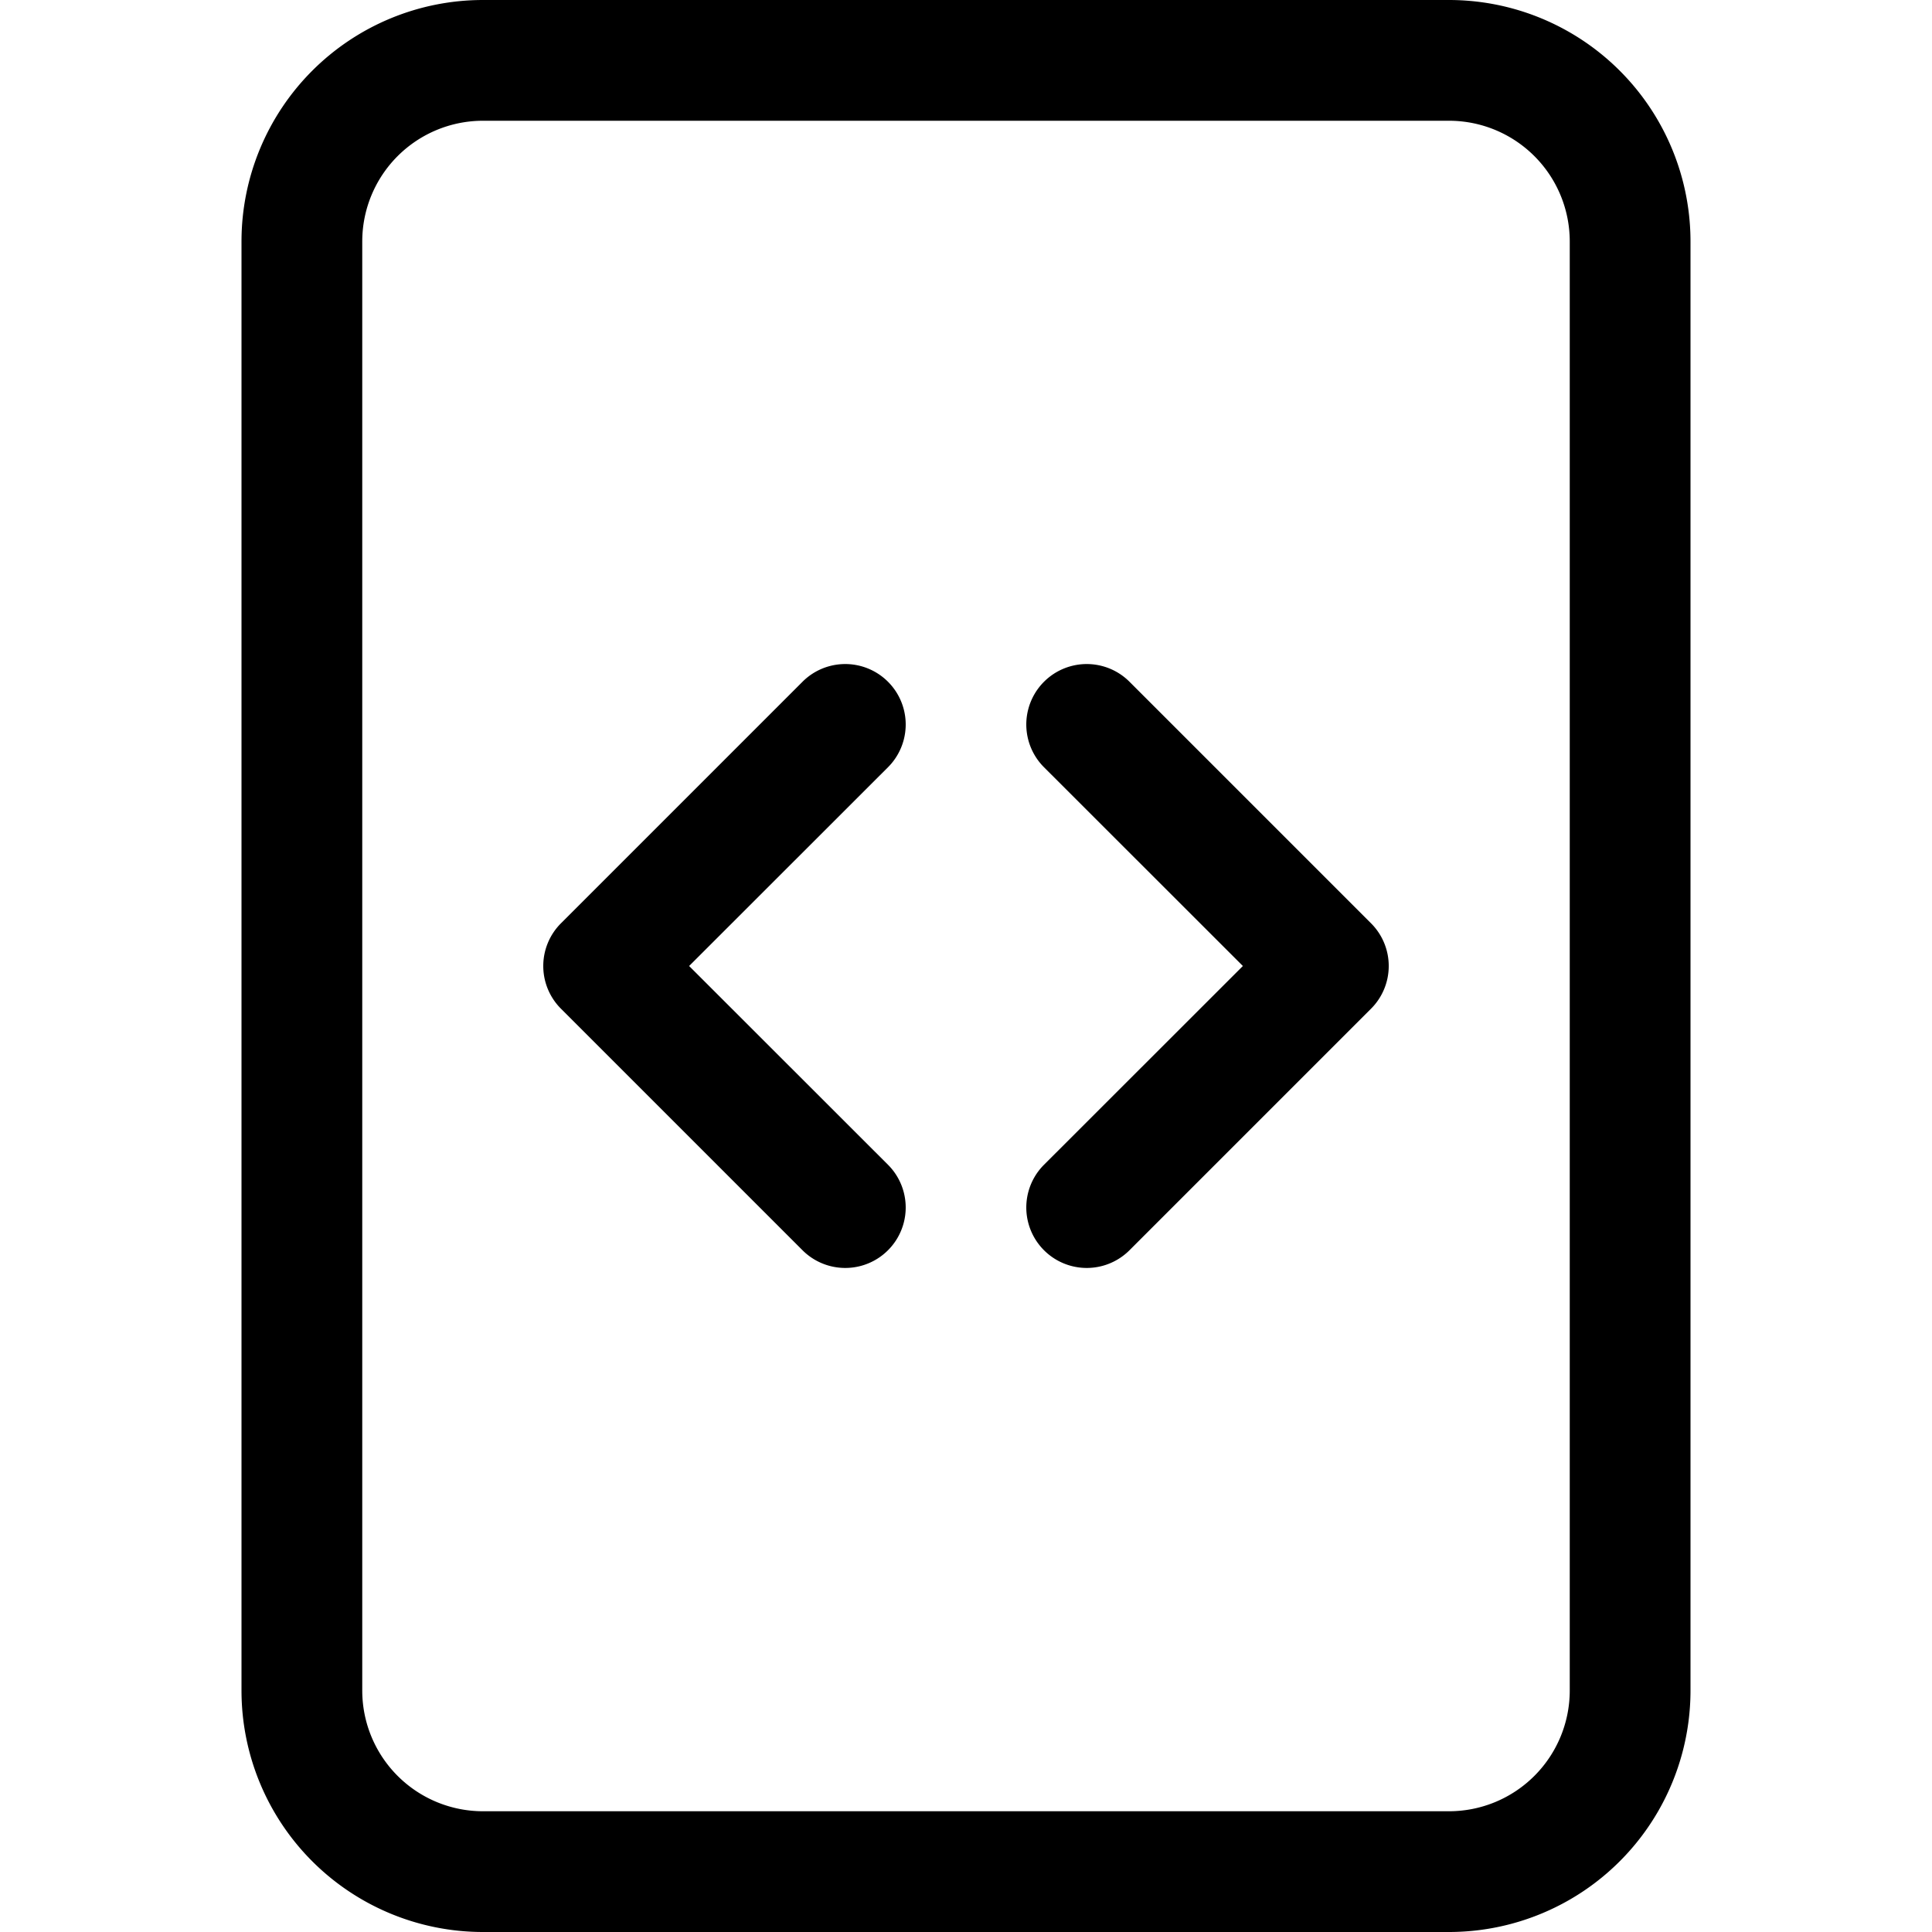
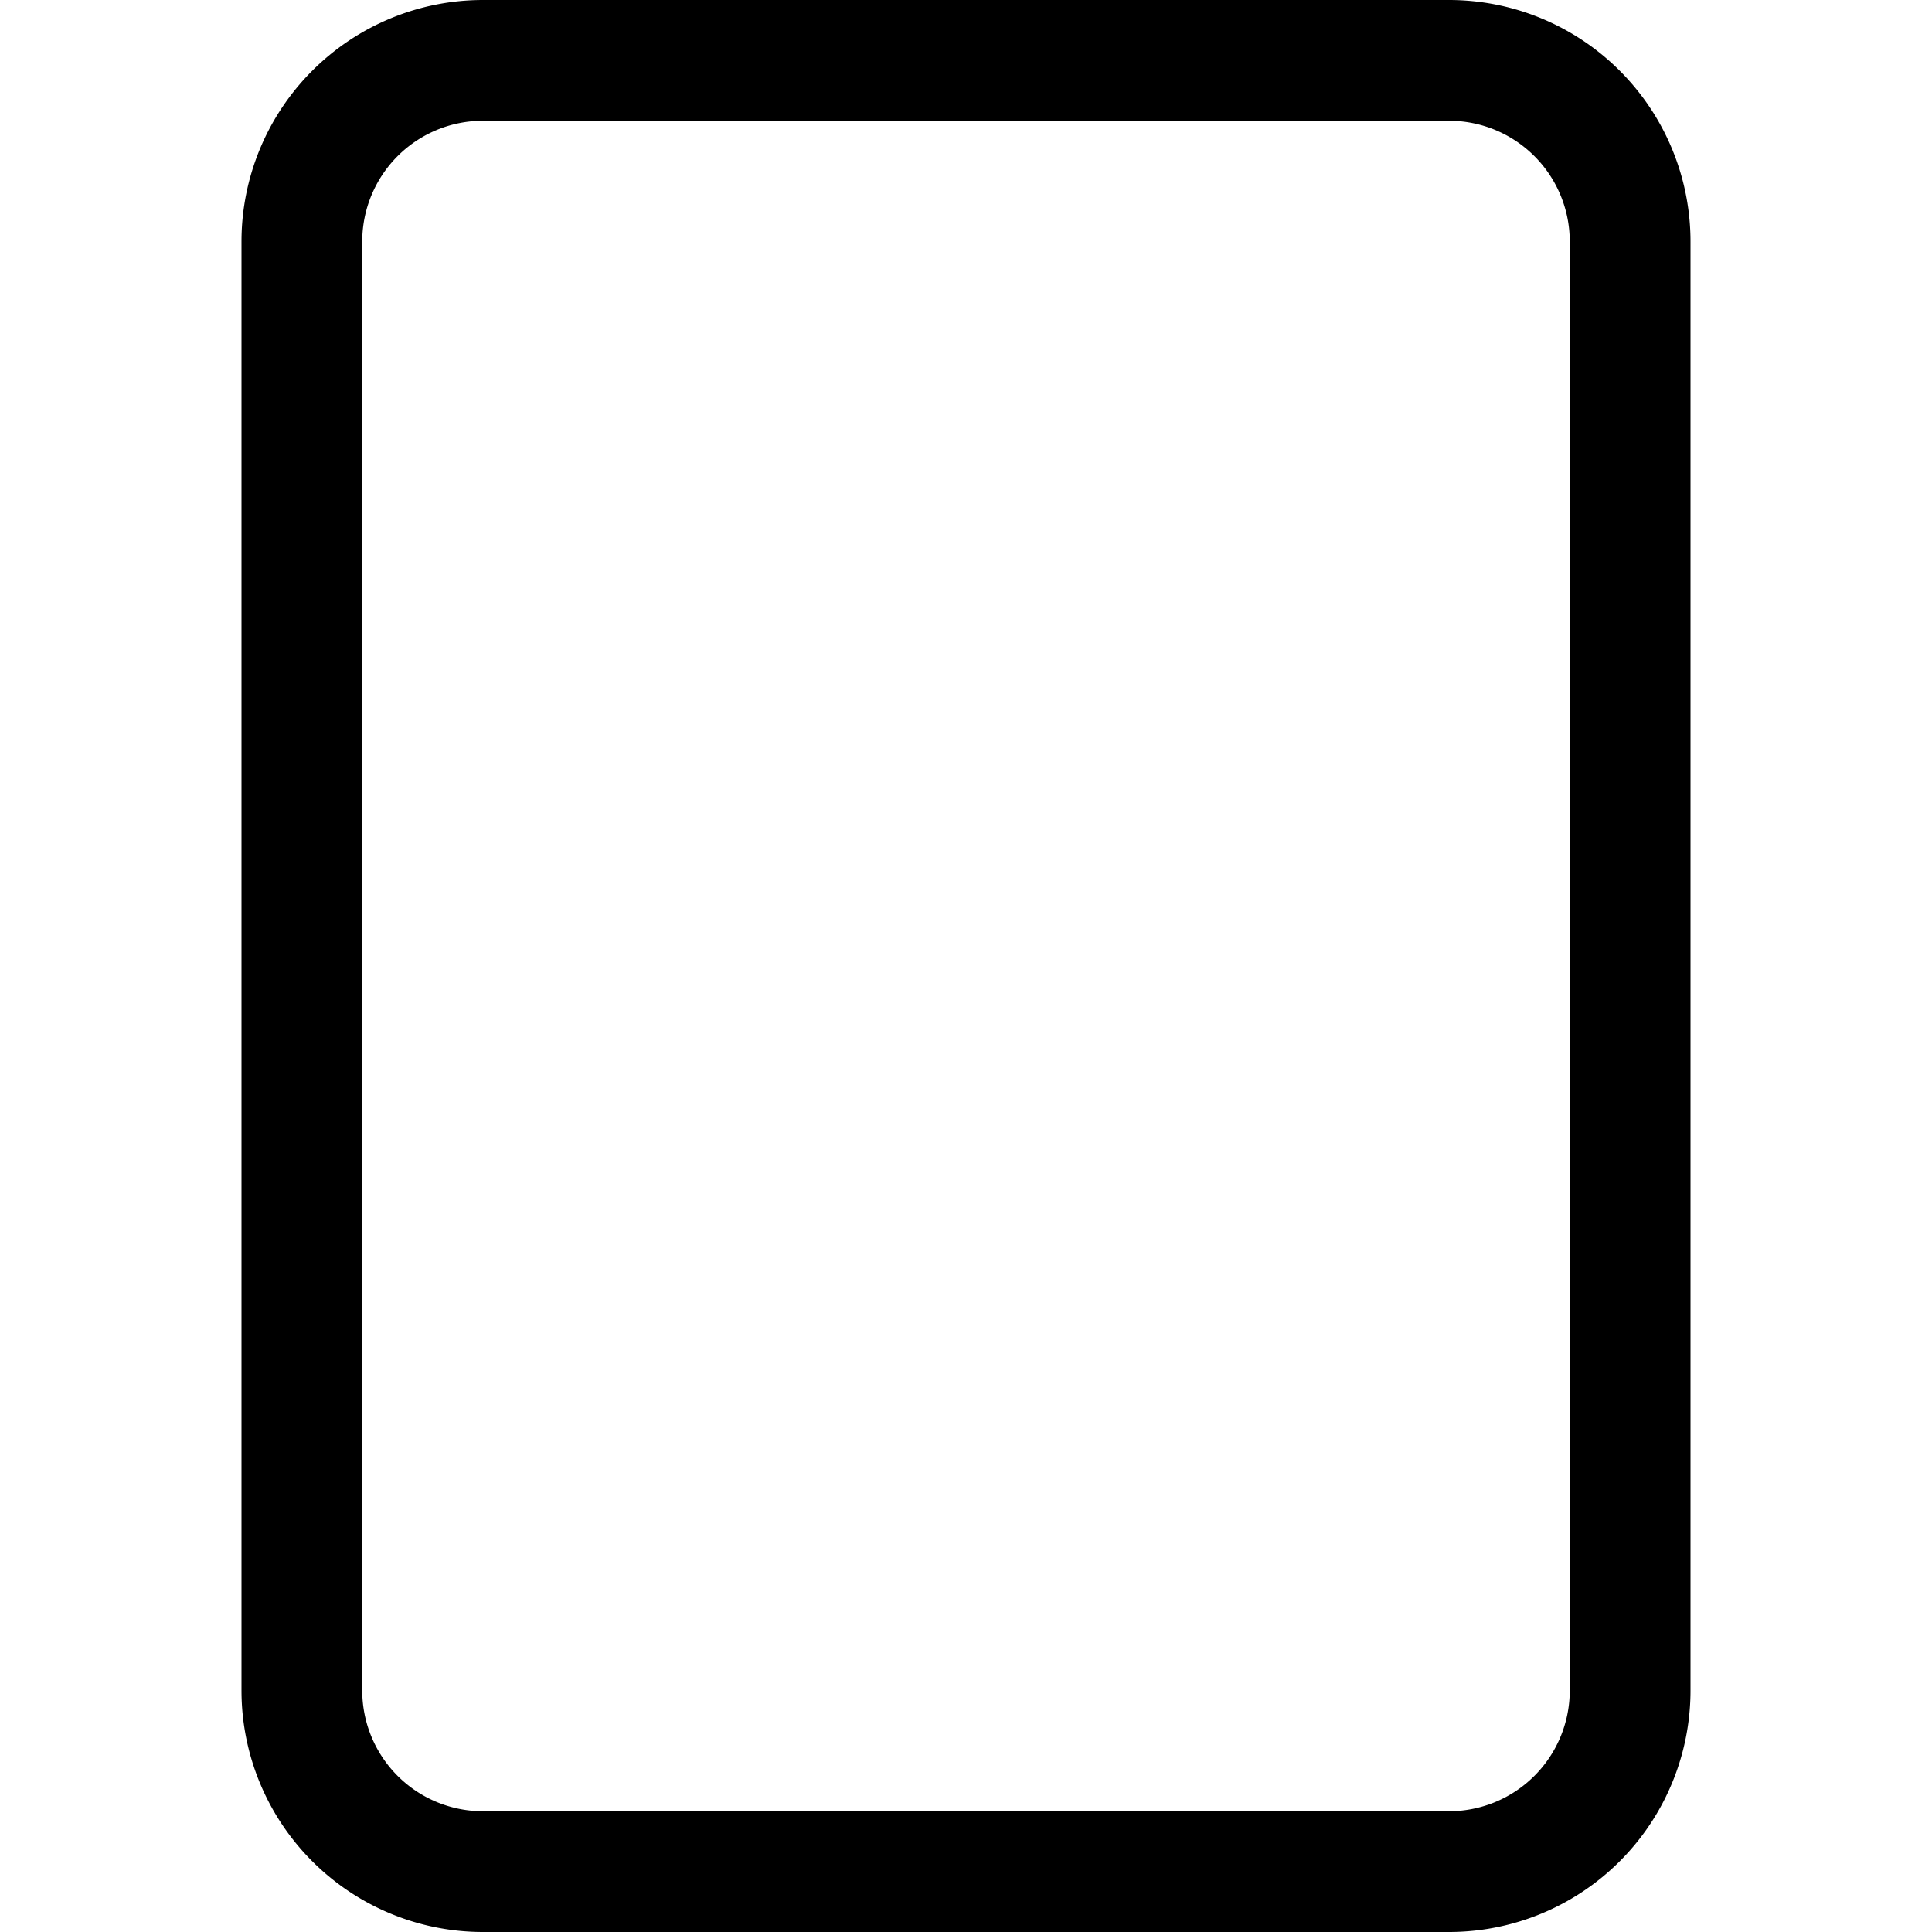
<svg xmlns="http://www.w3.org/2000/svg" fill="currentColor" viewBox="0 0 16 16">
-   <path d="M6.646 5.646a.5.5 0 11.708.708L5.707 8l1.647 1.646a.5.5 0 01-.708.708l-2-2a.5.5 0 010-.708l2-2zm2.708 0a.5.5 0 10-.708.708L10.293 8 8.646 9.646a.5.5 0 00.708.708l2-2a.5.5 0 000-.708l-2-2z" />
  <path d="M2 2a2 2 0 012-2h8a2 2 0 012 2v12a2 2 0 01-2 2H4a2 2 0 01-2-2V2zm10-1H4a1 1 0 00-1 1v12a1 1 0 001 1h8a1 1 0 001-1V2a1 1 0 00-1-1z" />
</svg>